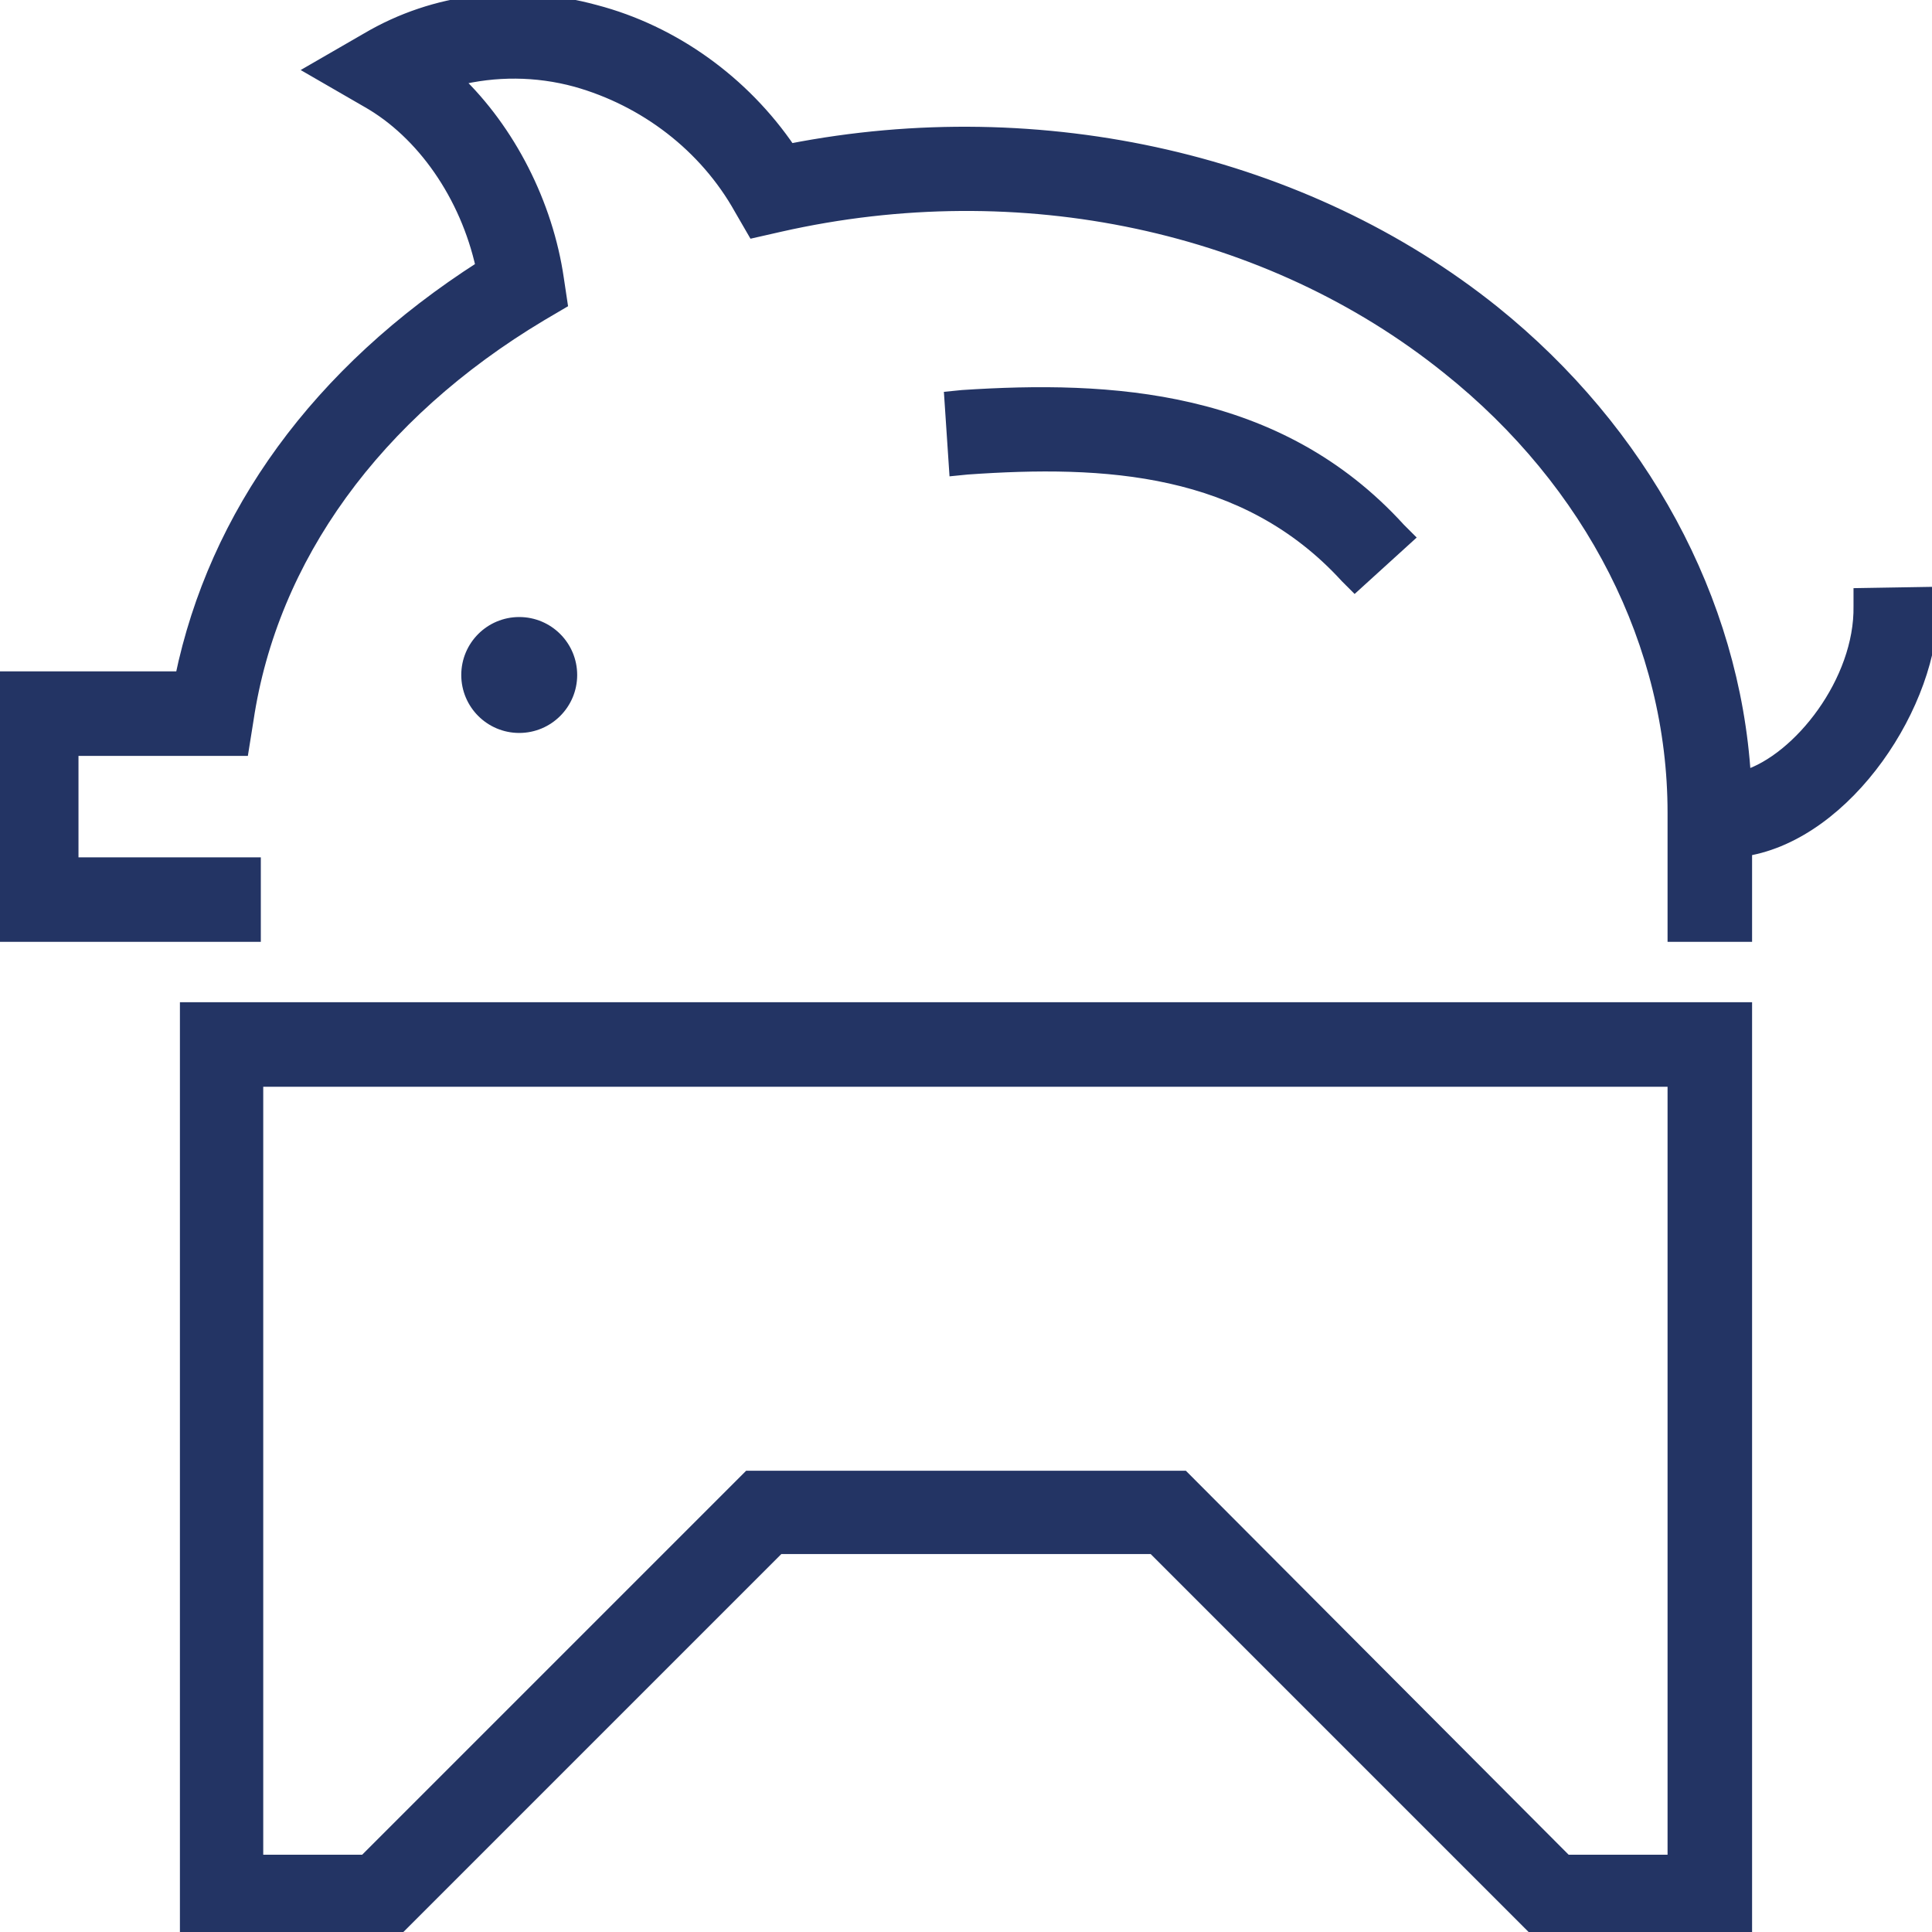
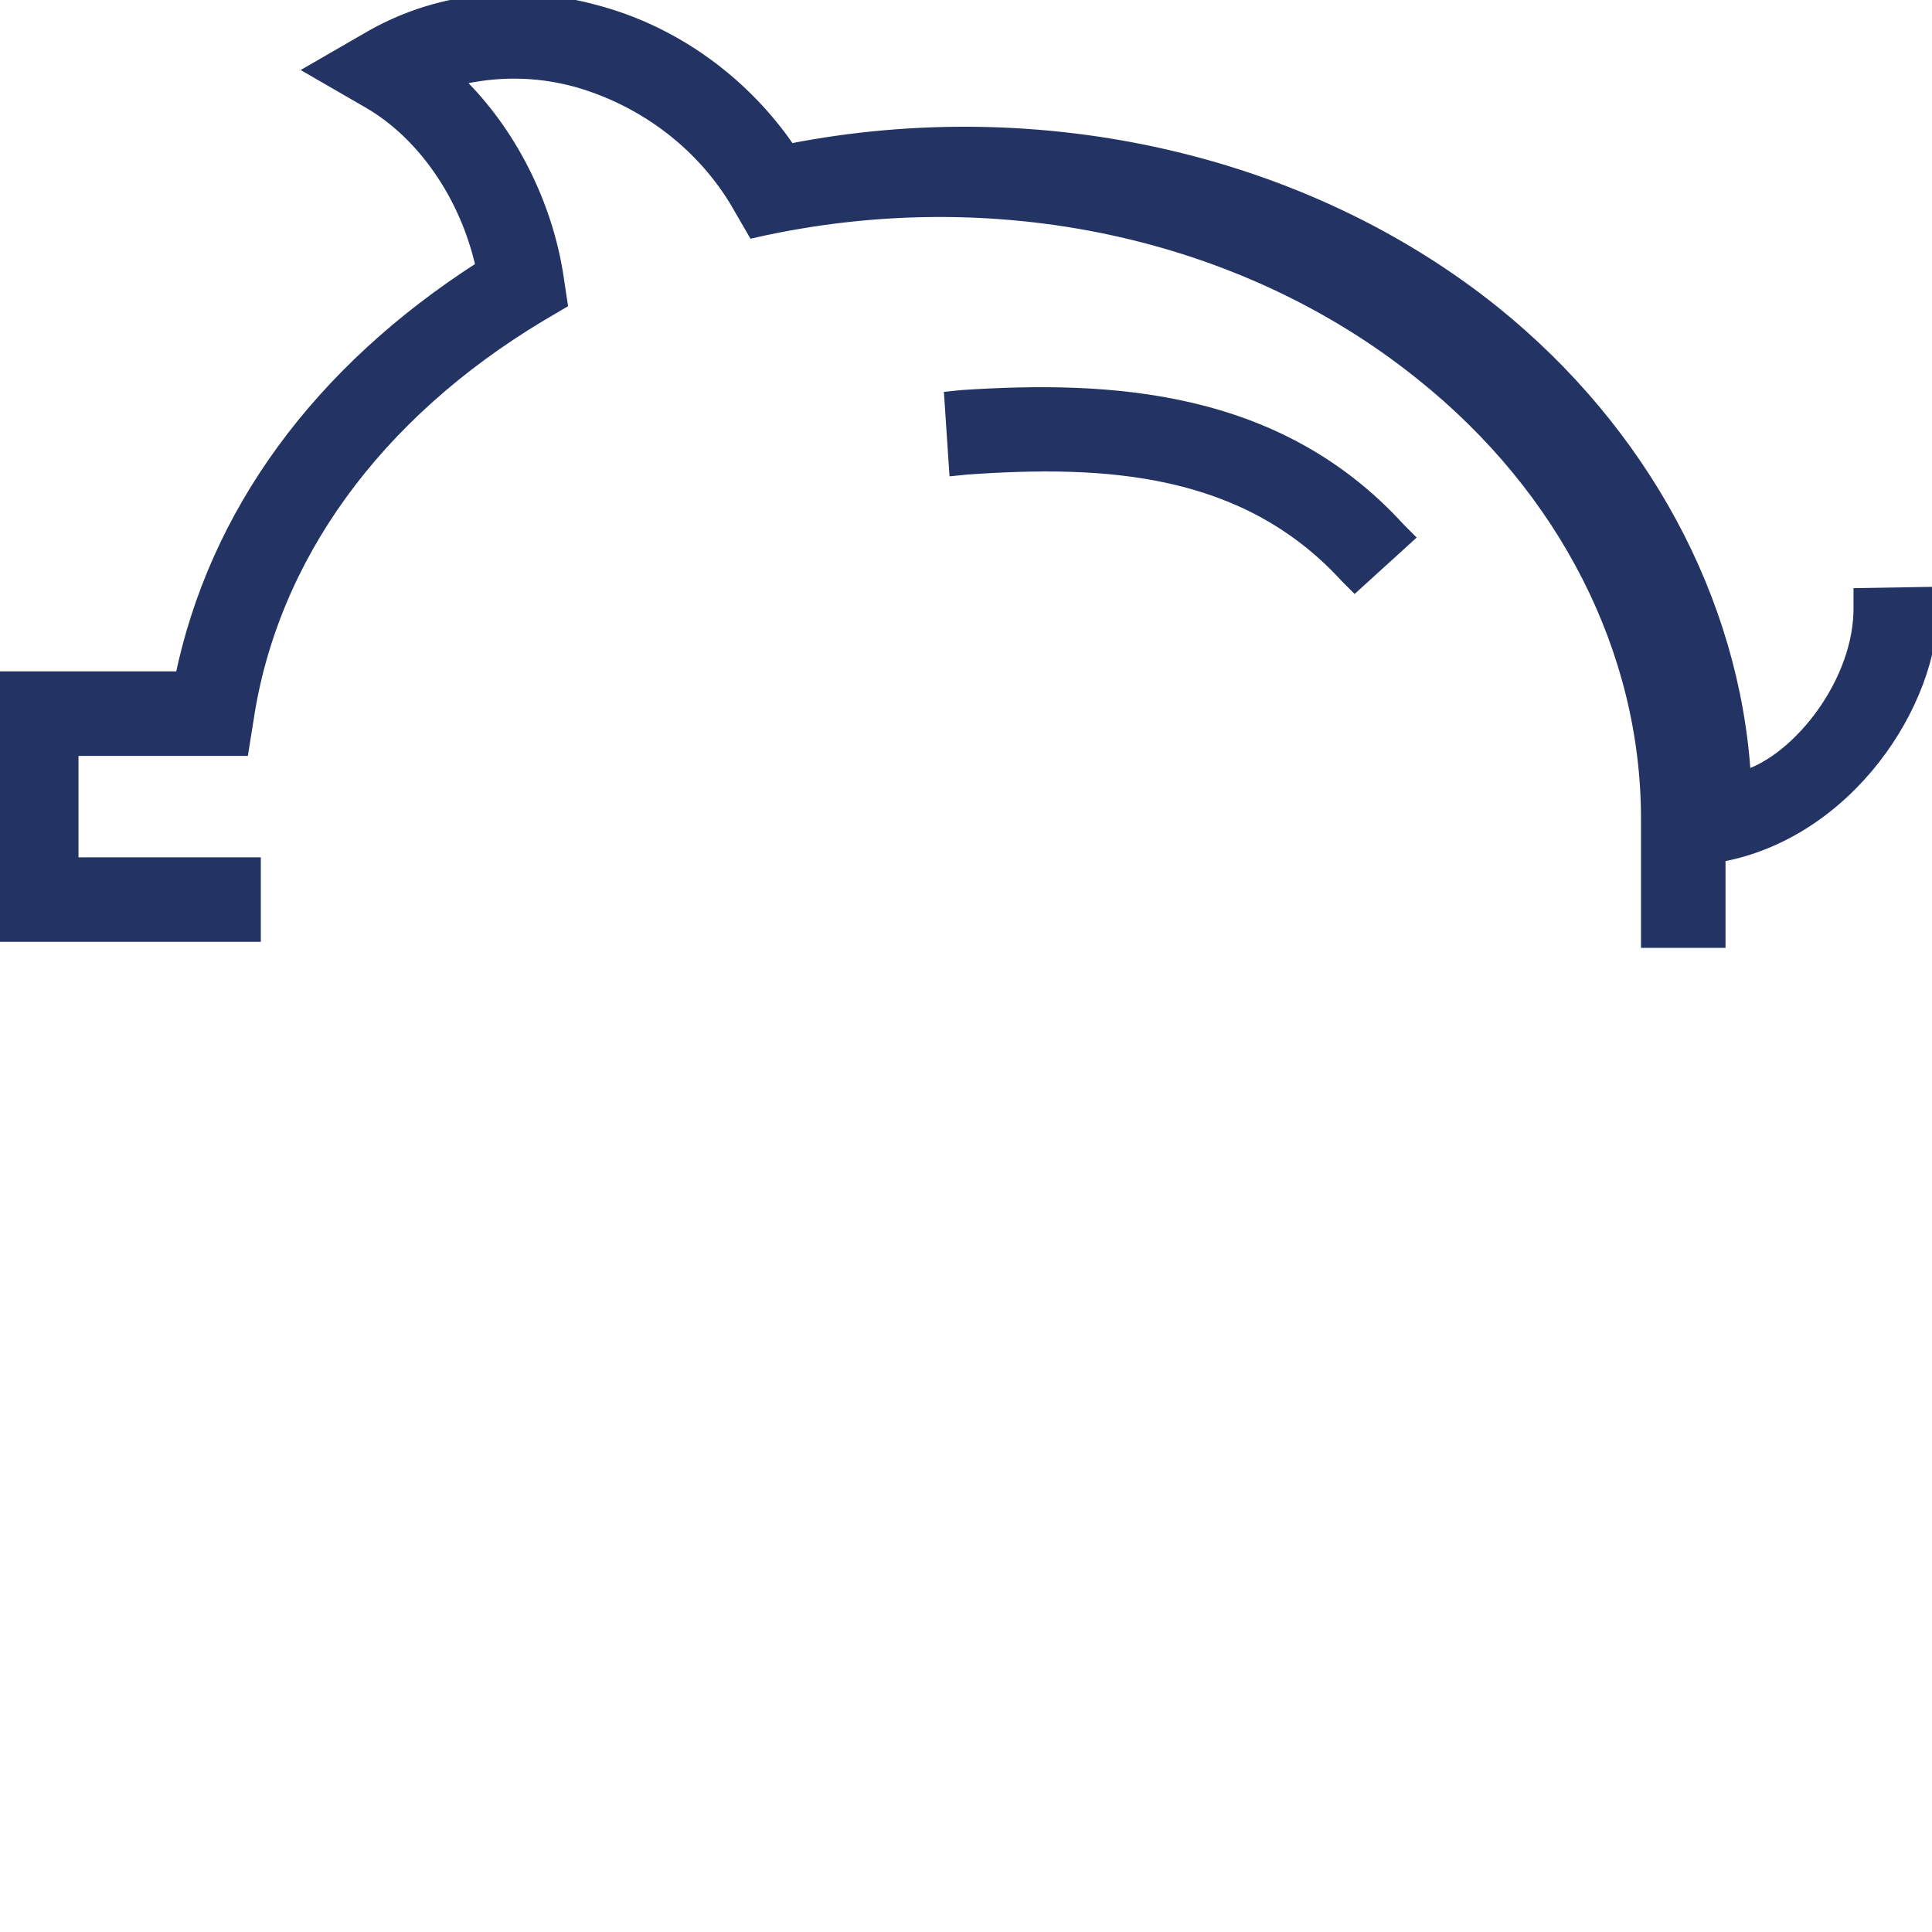
<svg xmlns="http://www.w3.org/2000/svg" aria-hidden="true" focusable="false" role="presentation" version="1.1" id="Design" x="0px" y="0px" viewBox="0 0 160 160" style="enable-background:new 0 0 160 160;" xml:space="preserve">
  <g>
    <path style="fill:#233464; stroke:#233464; stroke-width: 1" d="M79.7,32.8l-1,0.1l0.4,6l1-0.1c11.4-0.8,23-0.2,31.4,9l0.7,0.7l4.4-4l-0.7-0.7C105.8,32.7,91.9,32,79.7,32.8z" />
-     <path style="fill:#233464; stroke:#233464; stroke-width: 1" d="M160,49.1l-6,0.1l0,1c0.1,6.2-5,12.7-9.5,14.1c-0.9-14.6-8.5-28.6-20.8-38.5C108.1,13.3,86.3,8.3,65.4,12.4   c-3.8-5.6-9.6-9.8-16.1-11.5c-6.6-1.8-13.3-1-18.9,2.3l-4.5,2.6l4.5,2.6c4.6,2.6,8.2,7.8,9.5,13.7C26.3,30.8,17.8,42.6,15,56.1H0   v21.4h21.1v-6H6v-9.4h14.1l0.4-2.5c2-13.4,10.6-25.3,24.3-33.5l1.7-1l-0.3-2c-0.9-6.2-4-12.3-8.4-16.5c3.2-0.8,6.6-0.8,9.9,0.1   c5.7,1.6,10.7,5.4,13.6,10.6l1.1,1.9l2.2-0.5c19.9-4.5,40.5-0.1,55.3,11.8c11.9,9.5,18.7,22.9,18.7,36.8v10.2h6v-7.1   C153,69,160.1,58.2,160,50.1L160,49.1z" />
-     <circle style="fill:#233464; stroke:#233464; stroke-width: 1" cx="43" cy="55.9" r="4.3" />
+     <path style="fill:#233464; stroke:#233464; stroke-width: 1" d="M160,49.1l-6,0.1l0,1c0.1,6.2-5,12.7-9.5,14.1c-0.9-14.6-8.5-28.6-20.8-38.5C108.1,13.3,86.3,8.3,65.4,12.4   c-3.8-5.6-9.6-9.8-16.1-11.5c-6.6-1.8-13.3-1-18.9,2.3l-4.5,2.6l4.5,2.6c4.6,2.6,8.2,7.8,9.5,13.7C26.3,30.8,17.8,42.6,15,56.1H0   v21.4h21.1v-6H6v-9.4h14.1l0.4-2.5c2-13.4,10.6-25.3,24.3-33.5l1.7-1l-0.3-2c-0.9-6.2-4-12.3-8.4-16.5c3.2-0.8,6.6-0.8,9.9,0.1   c5.7,1.6,10.7,5.4,13.6,10.6l1.1,1.9c19.9-4.5,40.5-0.1,55.3,11.8c11.9,9.5,18.7,22.9,18.7,36.8v10.2h6v-7.1   C153,69,160.1,58.2,160,50.1L160,49.1z" />
  </g>
-   <path style="fill:#233464; stroke:#233464; stroke-width: 1" d="M15.4,83.5V160h17.3l31.8-31.8h31l31.8,31.8h17.3V83.5H15.4z M21.3,154.1V89.5h117.3v64.6h-8.9L98,122.3H62  l-31.8,31.8H21.3z" />
</svg>